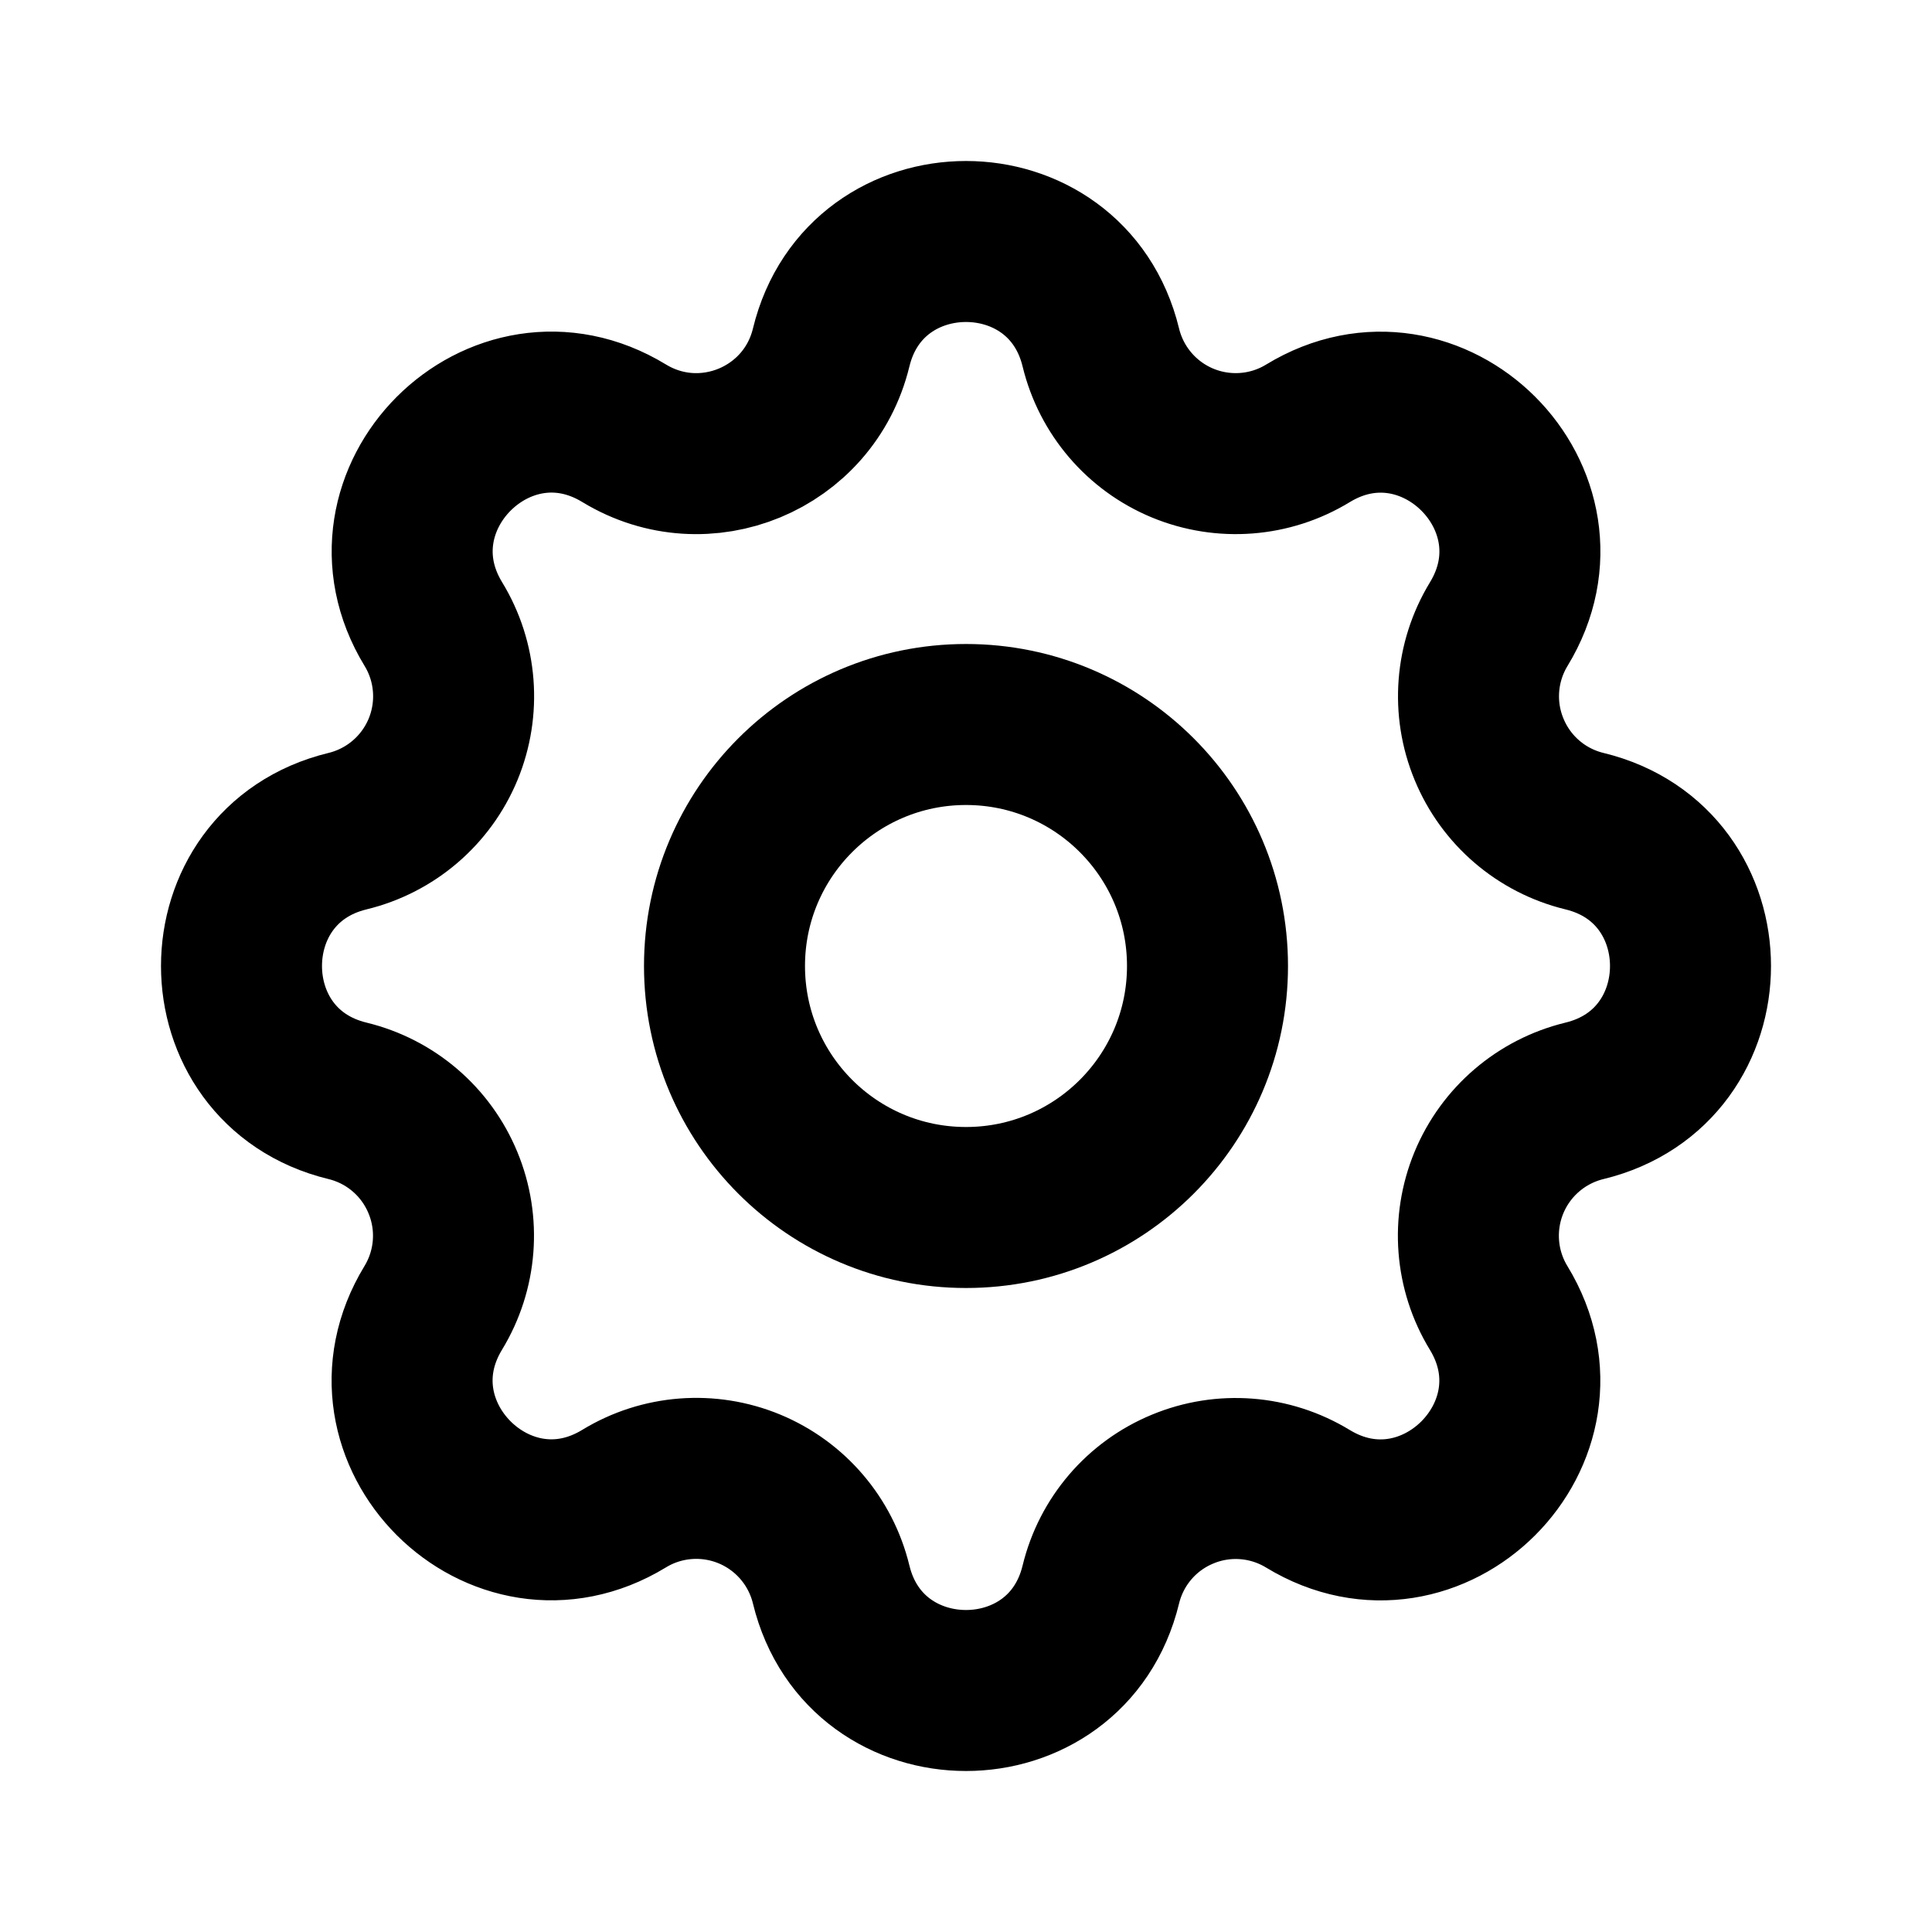
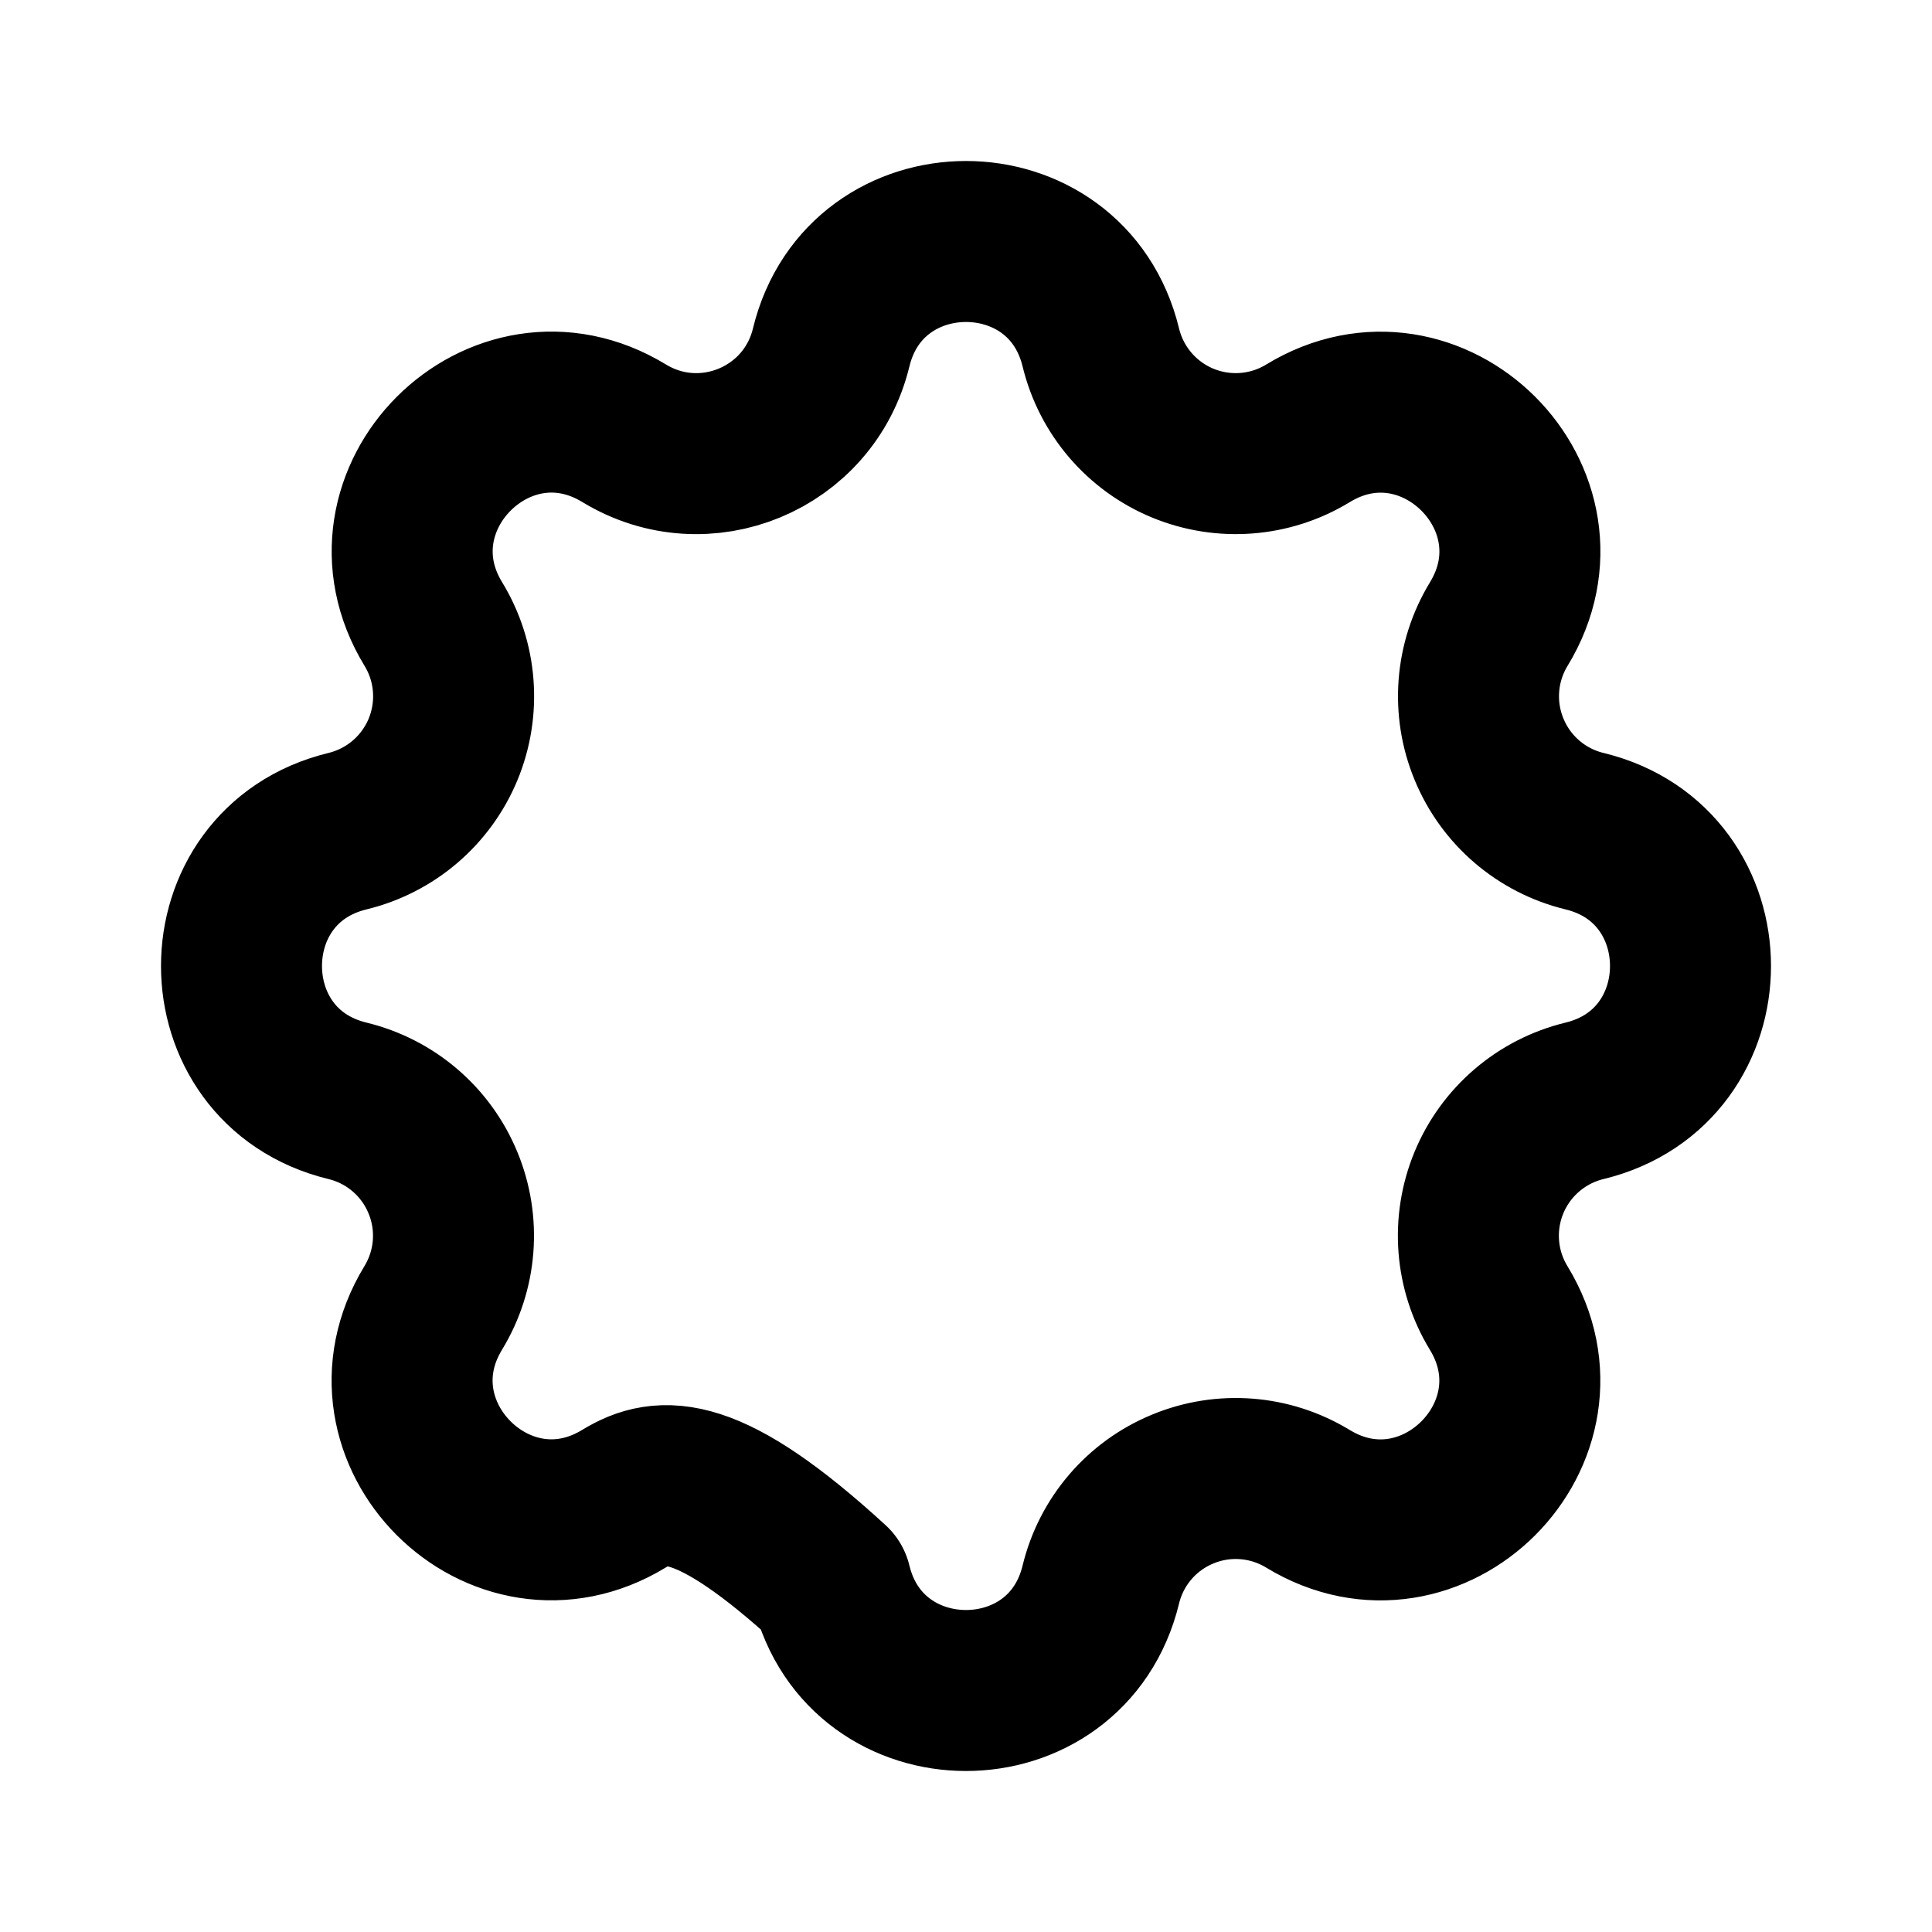
<svg xmlns="http://www.w3.org/2000/svg" width="24px" height="24px" viewBox="0 0 24 24" version="1.1">
  <title>icon-settings</title>
  <defs>
    <filter id="filter-1">
      <feColorMatrix in="SourceGraphic" type="matrix" values="0 0 0 0 0.286 0 0 0 0 0.29 0 0 0 0 0.294 0 0 0 1 0" />
    </filter>
  </defs>
  <g id="Mobile-V2" stroke="none" stroke-width="1" fill="none" fill-rule="evenodd">
    <g id="02-02-01-home" transform="translate(-317, -743)">
      <g id="icon-settings" transform="translate(0, 721)" filter="url(#filter-1)">
        <g transform="translate(317, 22)">
-           <polygon id="Path" points="0 0 24 0 24 24 0 24" />
-           <path d="M10.325,4.317 C10.751,2.561 13.249,2.561 13.675,4.317 C13.805,4.852 14.182,5.293 14.691,5.504 C15.199,5.714 15.778,5.67 16.248,5.383 C17.791,4.443 19.558,6.209 18.618,7.753 C18.332,8.223 18.287,8.801 18.498,9.309 C18.708,9.818 19.148,10.195 19.683,10.325 C21.439,10.751 21.439,13.249 19.683,13.675 C19.148,13.805 18.707,14.182 18.496,14.691 C18.286,15.199 18.33,15.778 18.617,16.248 C19.557,17.791 17.791,19.558 16.247,18.618 C15.777,18.332 15.199,18.287 14.691,18.498 C14.182,18.708 13.805,19.148 13.675,19.683 C13.249,21.439 10.751,21.439 10.325,19.683 C10.195,19.148 9.818,18.707 9.309,18.496 C8.801,18.286 8.222,18.33 7.752,18.617 C6.209,19.557 4.442,17.791 5.382,16.247 C5.668,15.777 5.713,15.199 5.502,14.691 C5.292,14.182 4.852,13.805 4.317,13.675 C2.561,13.249 2.561,10.751 4.317,10.325 C4.852,10.195 5.293,9.818 5.504,9.309 C5.714,8.801 5.67,8.222 5.383,7.752 C4.443,6.209 6.209,4.442 7.753,5.382 C8.753,5.99 10.049,5.452 10.325,4.317 Z" id="Path" stroke="#000000" stroke-width="2" stroke-linecap="round" stroke-linejoin="round" />
-           <circle id="Oval" stroke="#000000" stroke-width="2" stroke-linecap="round" stroke-linejoin="round" cx="12" cy="12" r="3" />
+           <path d="M10.325,4.317 C10.751,2.561 13.249,2.561 13.675,4.317 C13.805,4.852 14.182,5.293 14.691,5.504 C15.199,5.714 15.778,5.67 16.248,5.383 C17.791,4.443 19.558,6.209 18.618,7.753 C18.332,8.223 18.287,8.801 18.498,9.309 C18.708,9.818 19.148,10.195 19.683,10.325 C21.439,10.751 21.439,13.249 19.683,13.675 C19.148,13.805 18.707,14.182 18.496,14.691 C18.286,15.199 18.33,15.778 18.617,16.248 C19.557,17.791 17.791,19.558 16.247,18.618 C15.777,18.332 15.199,18.287 14.691,18.498 C14.182,18.708 13.805,19.148 13.675,19.683 C13.249,21.439 10.751,21.439 10.325,19.683 C8.801,18.286 8.222,18.33 7.752,18.617 C6.209,19.557 4.442,17.791 5.382,16.247 C5.668,15.777 5.713,15.199 5.502,14.691 C5.292,14.182 4.852,13.805 4.317,13.675 C2.561,13.249 2.561,10.751 4.317,10.325 C4.852,10.195 5.293,9.818 5.504,9.309 C5.714,8.801 5.67,8.222 5.383,7.752 C4.443,6.209 6.209,4.442 7.753,5.382 C8.753,5.99 10.049,5.452 10.325,4.317 Z" id="Path" stroke="#000000" stroke-width="2" stroke-linecap="round" stroke-linejoin="round" />
        </g>
      </g>
    </g>
  </g>
</svg>